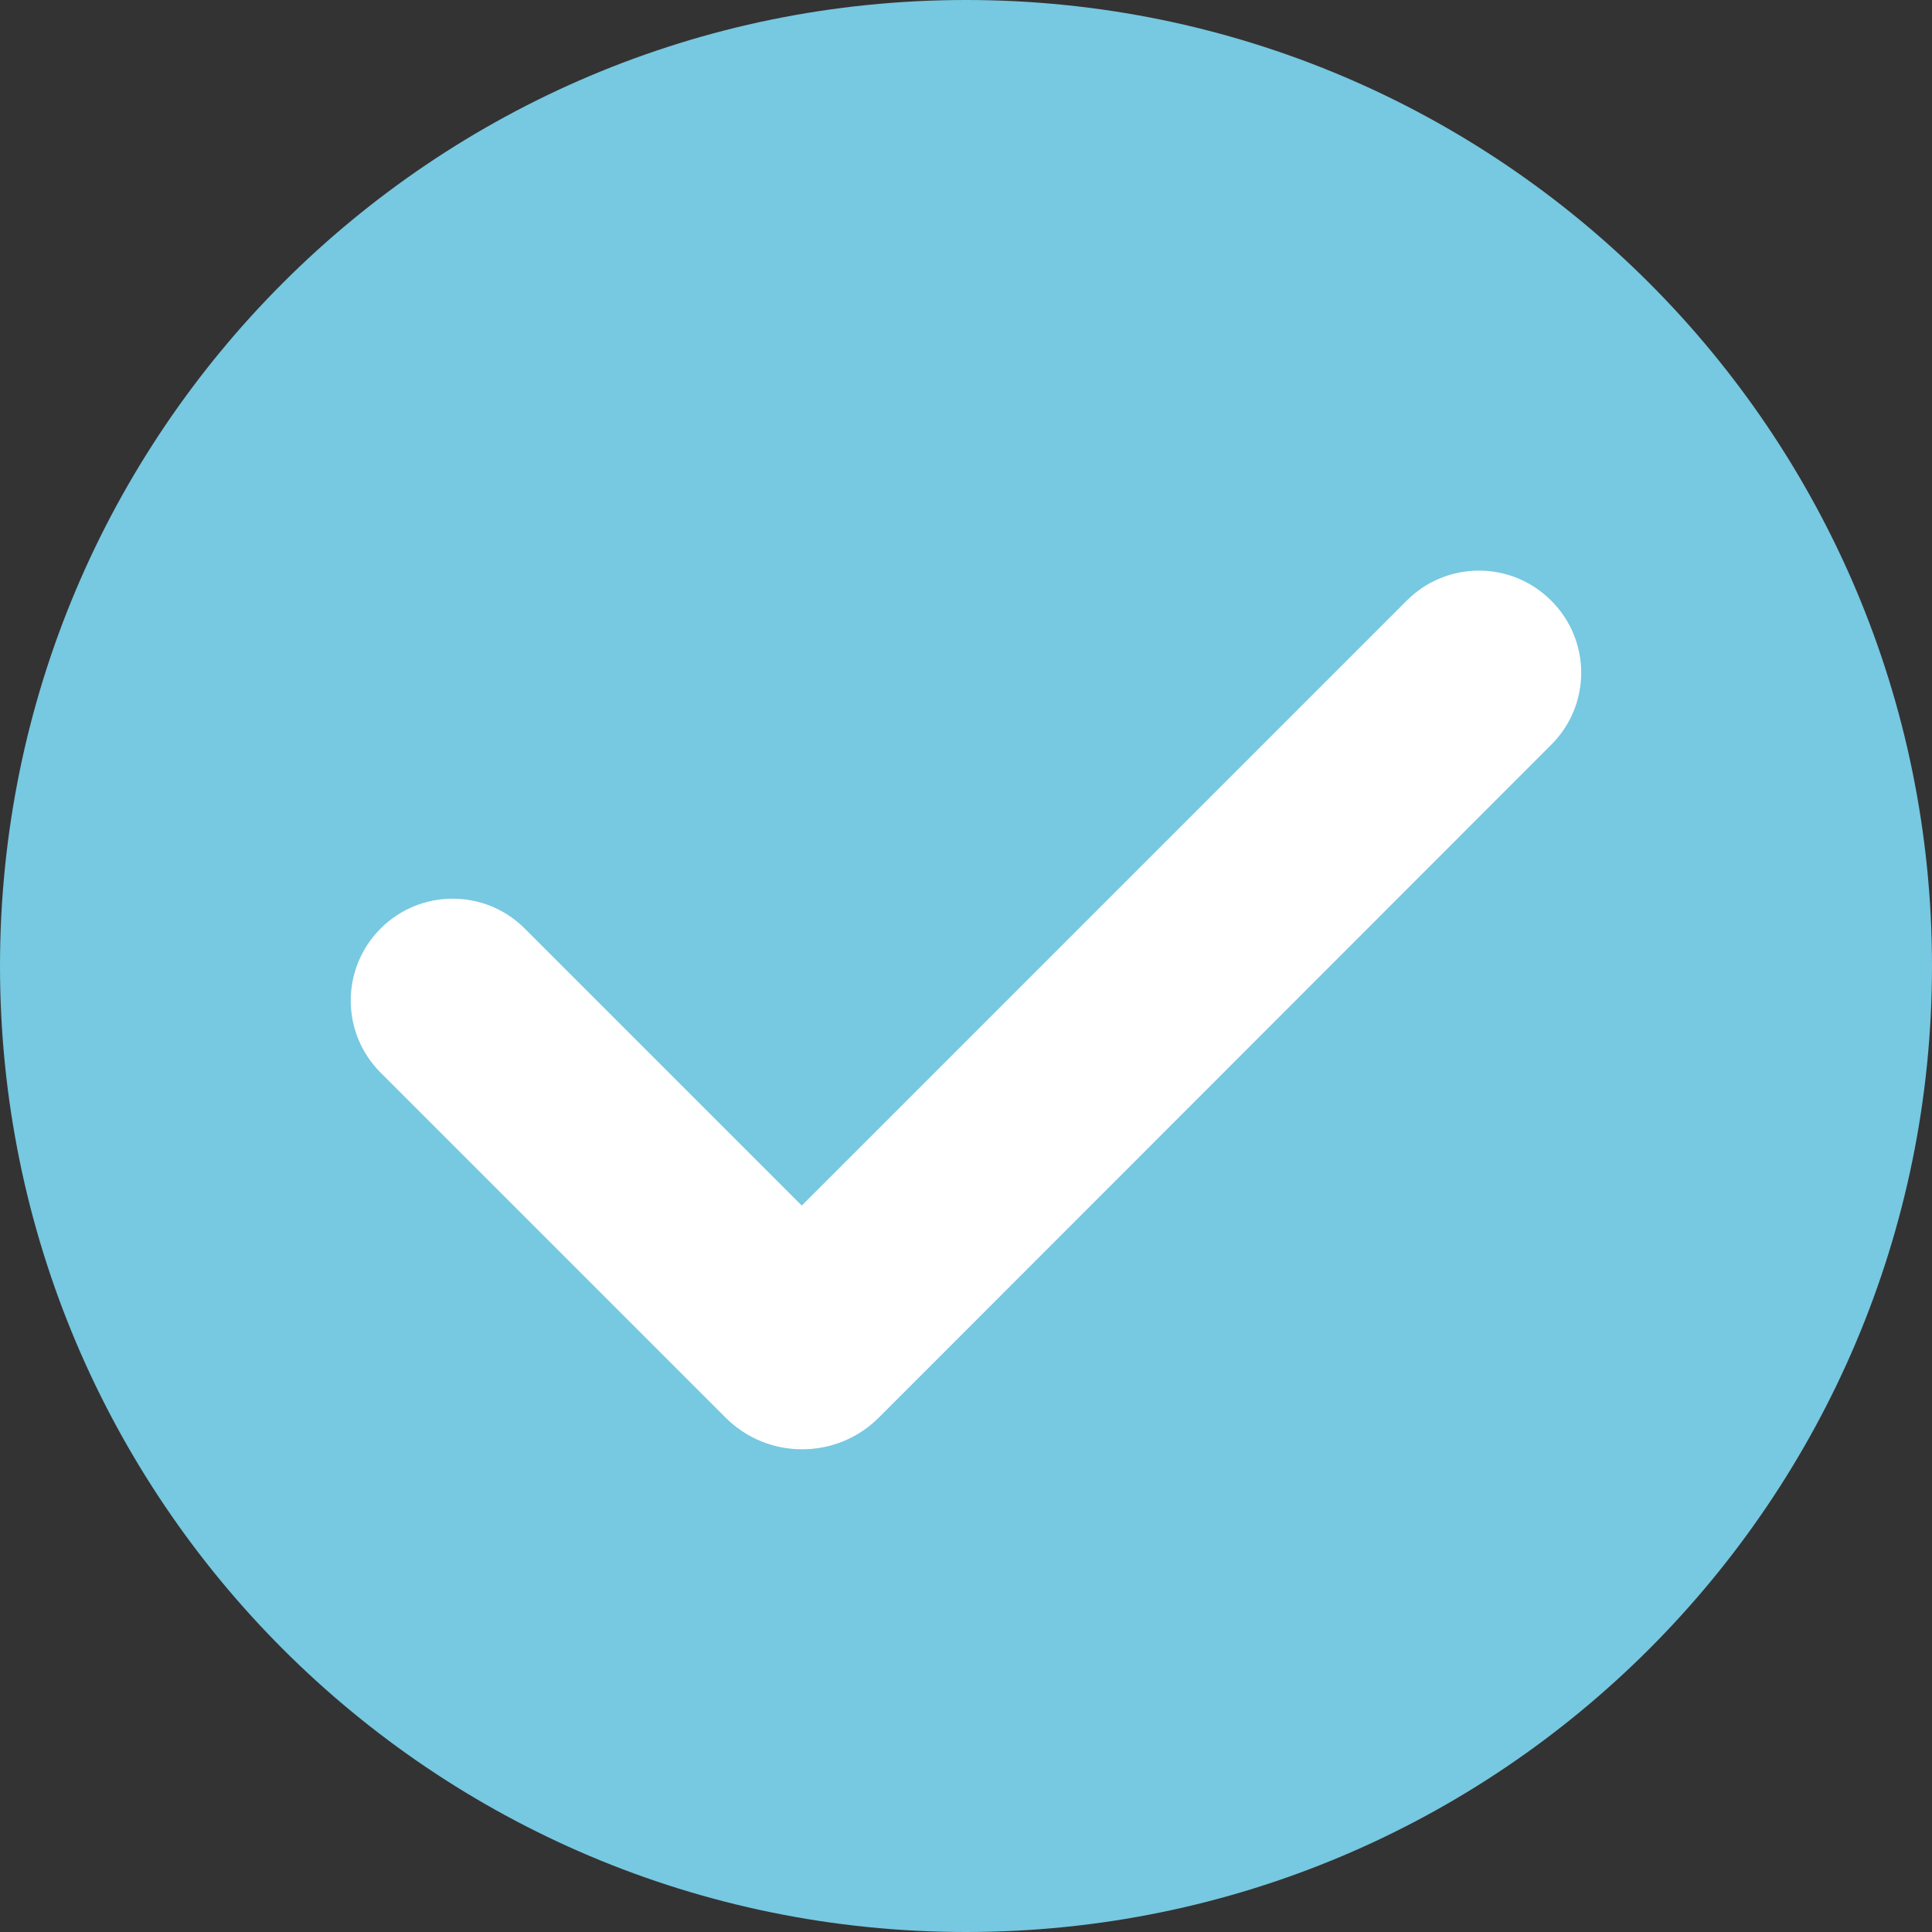
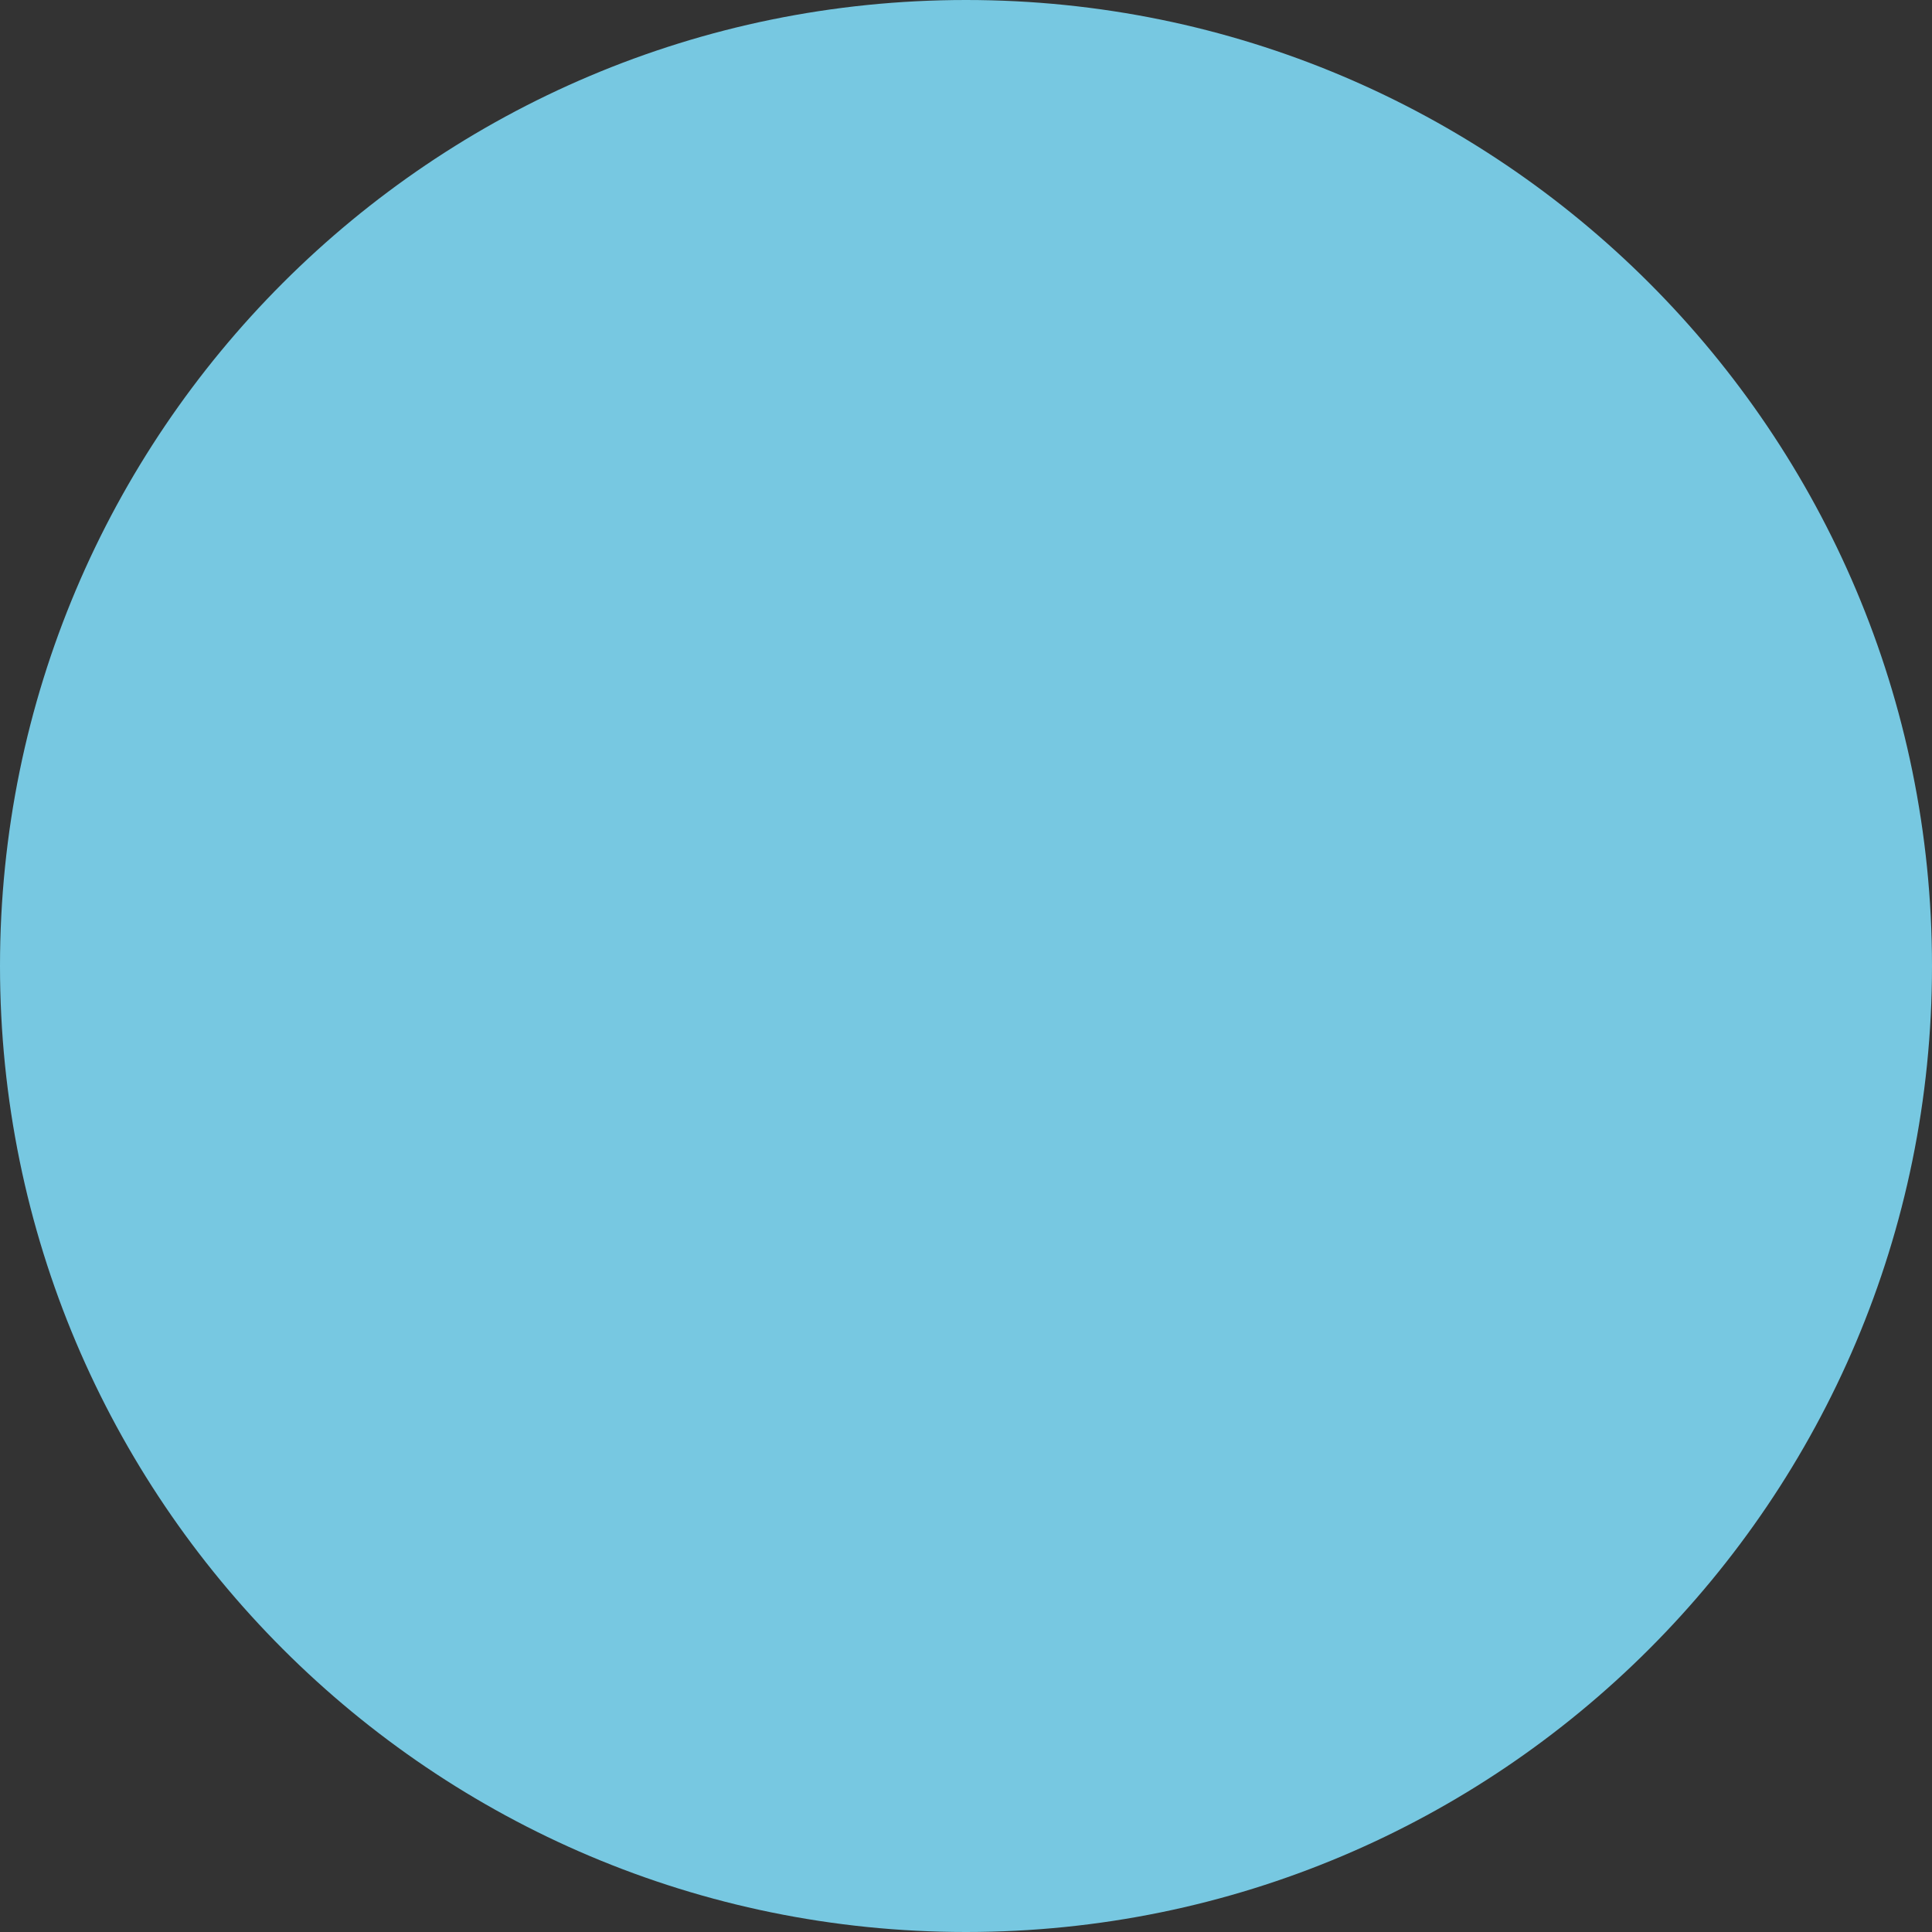
<svg xmlns="http://www.w3.org/2000/svg" width="500" zoomAndPan="magnify" viewBox="0 0 375 375" height="500" preserveAspectRatio="xMidYMid meet" version="1.2">
  <rect x="0" y="0" width="375" height="375" fill="#333333" stroke="none" />
  <g id="7b8be1ee5a">
    <path style=" stroke:none;fill-rule:nonzero;fill:#77c8e1;fill-opacity:1;" d="M 375 187.5 C 375 291.074 291.074 375 187.5 375 C 83.926 375 0 291.074 0 187.5 C 0 83.926 83.926 0 187.5 0 C 291.074 0 375 83.926 375 187.5 Z M 375 187.5 " />
-     <path style=" stroke:none;fill-rule:nonzero;fill:#ffffff;fill-opacity:1;" d="M 301.125 144.523 L 183.676 262.051 L 170.551 275.176 C 162.375 283.352 149.023 283.352 140.852 275.176 L 73.875 208.199 C 66.148 200.477 66.148 187.949 73.875 180.227 C 81.602 172.5 94.125 172.5 101.852 180.227 L 155.625 234 L 273.074 116.551 C 280.801 108.824 293.324 108.824 301.051 116.551 C 308.852 124.273 308.852 136.801 301.125 144.523 Z M 301.125 144.523 " />
  </g>
</svg>